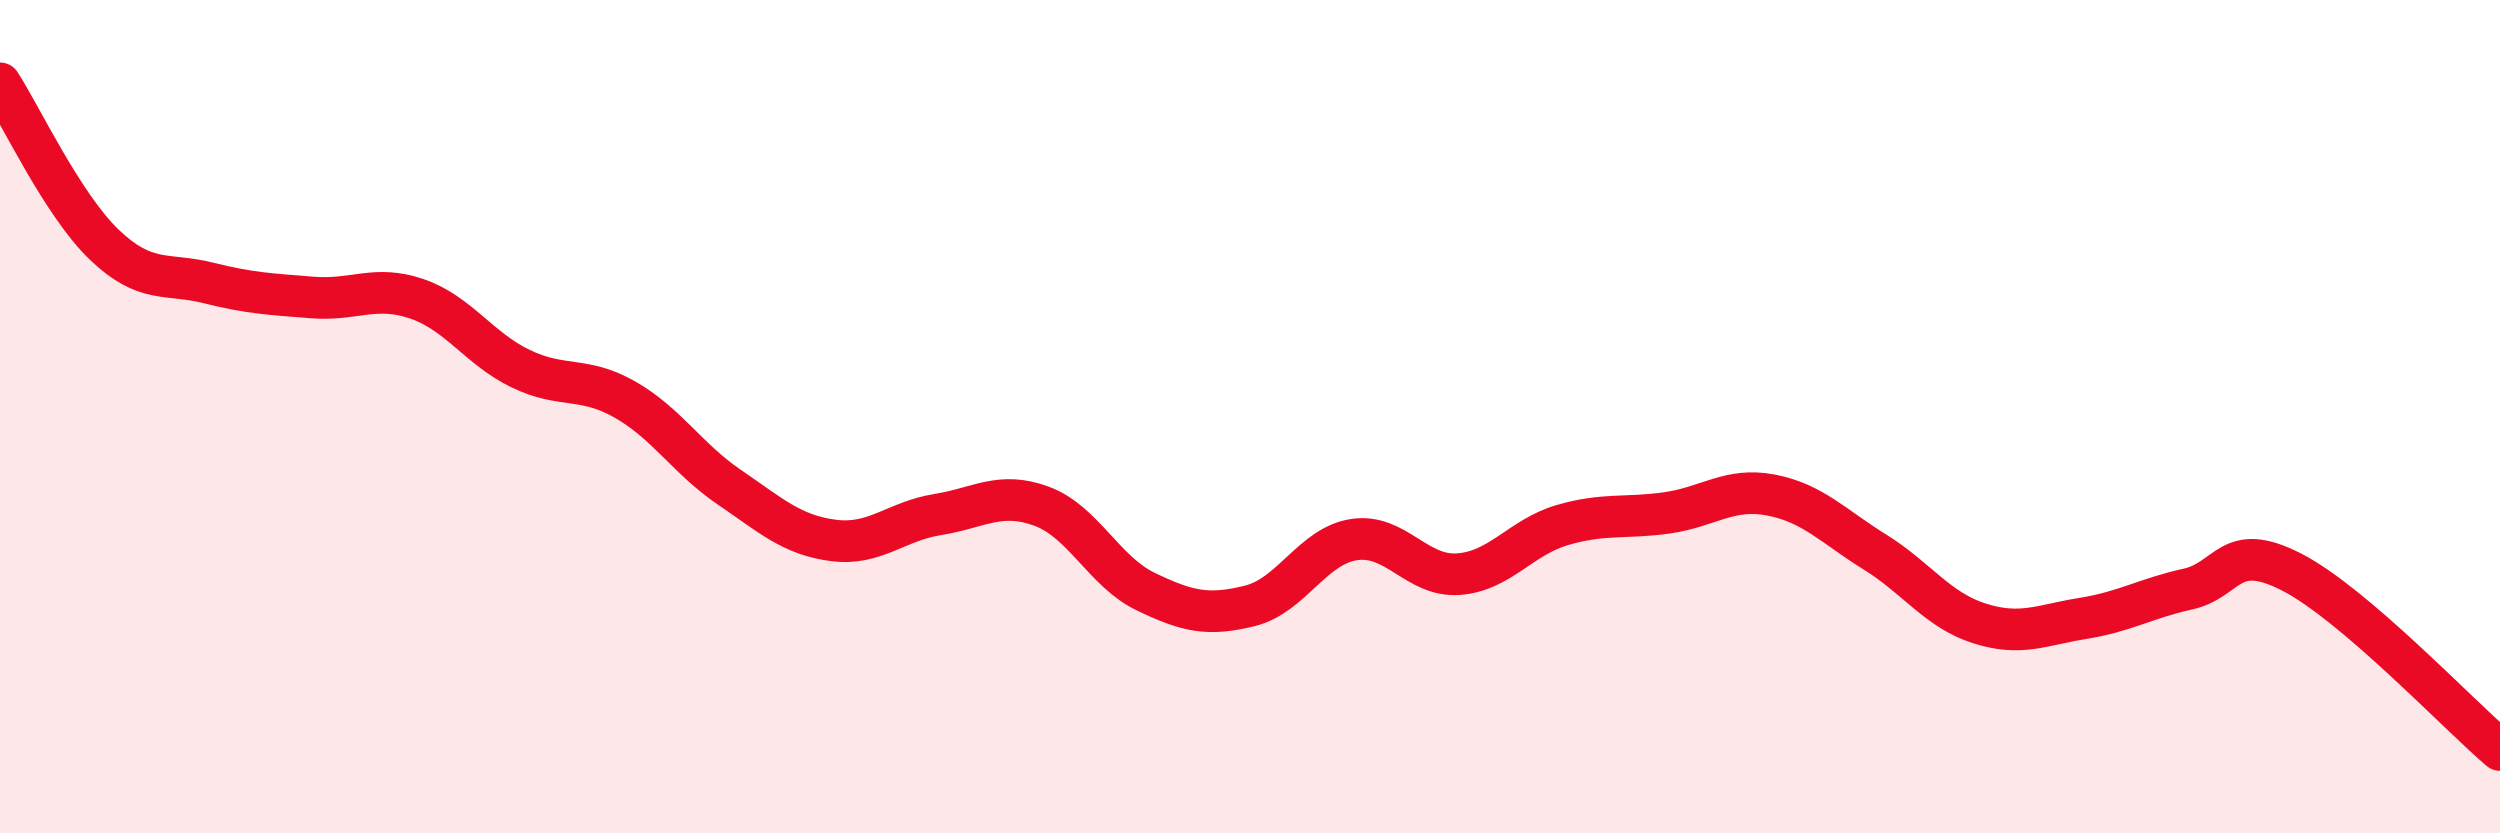
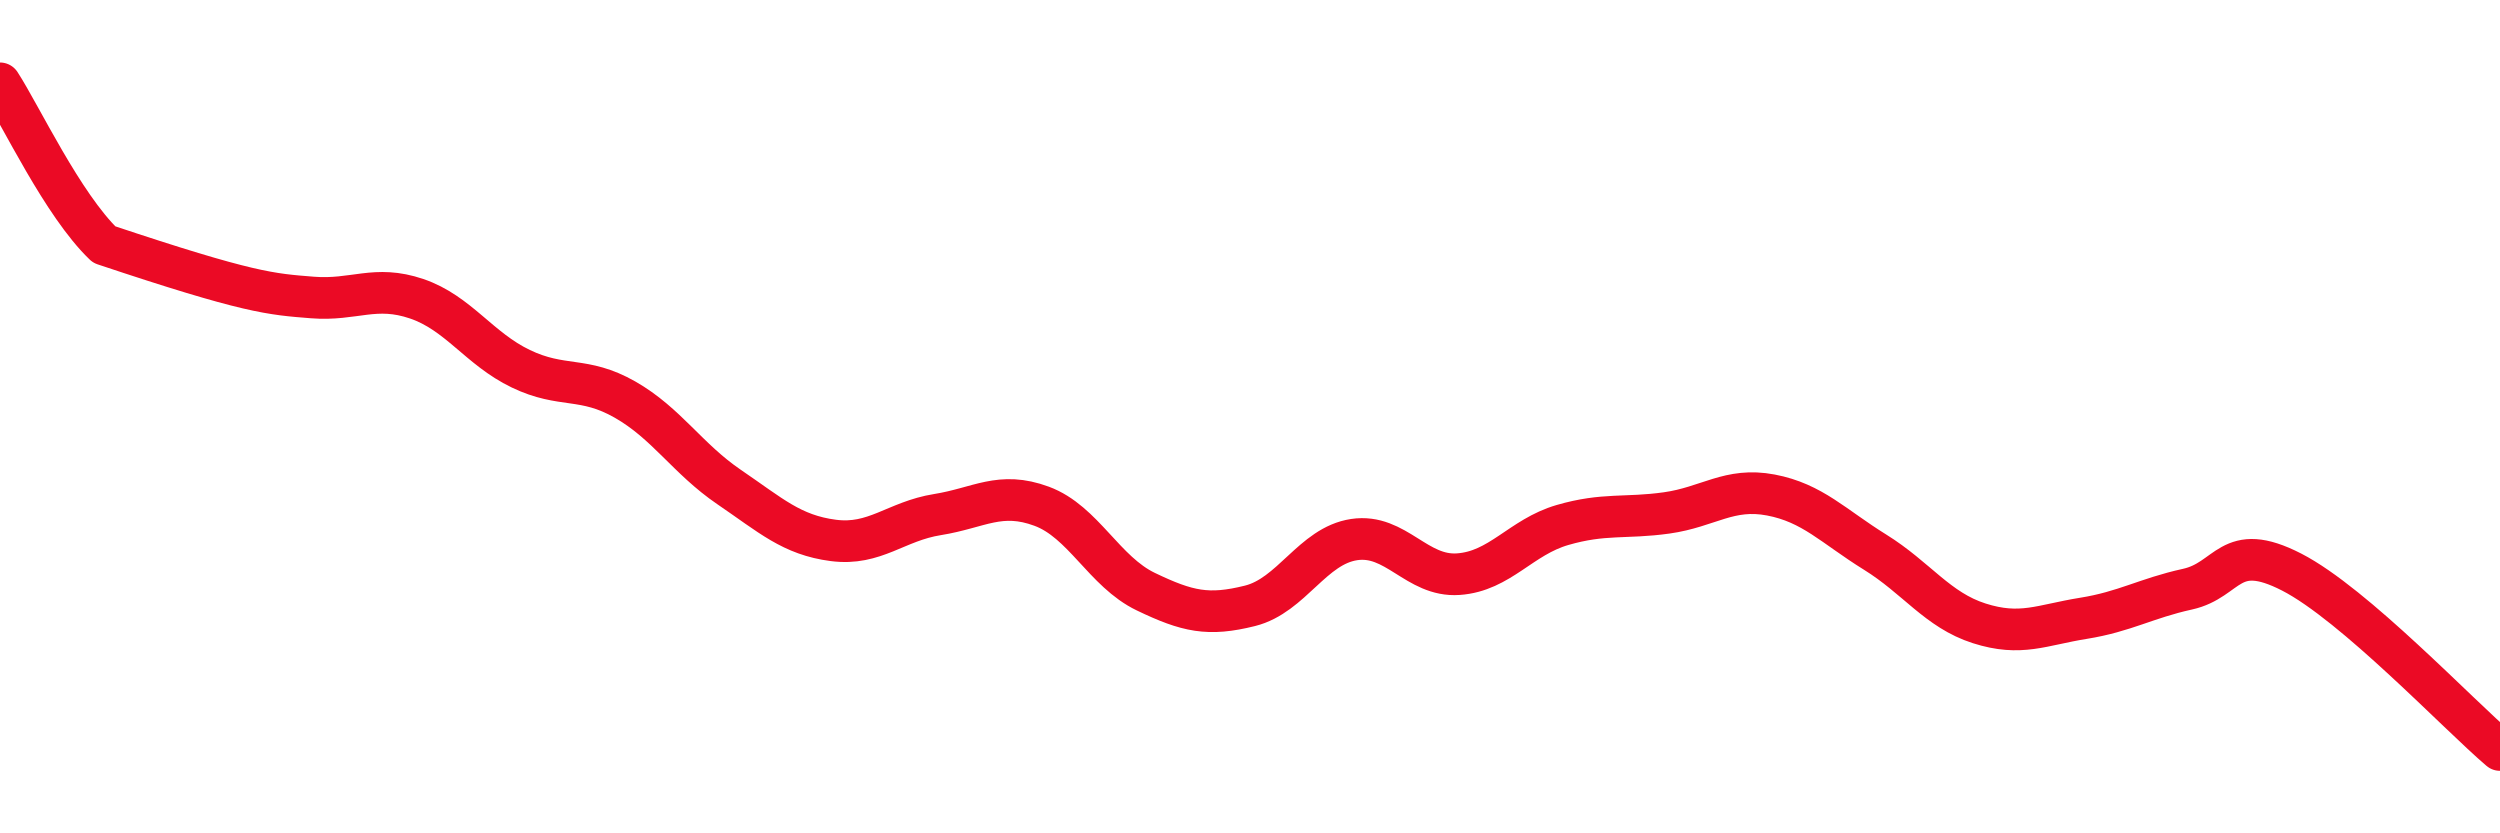
<svg xmlns="http://www.w3.org/2000/svg" width="60" height="20" viewBox="0 0 60 20">
-   <path d="M 0,2 C 0.5,2.77 1.5,4.91 2.5,5.87 C 3.5,6.83 4,6.54 5,6.79 C 6,7.04 6.5,7.06 7.5,7.14 C 8.5,7.22 9,6.83 10,7.17 C 11,7.51 11.5,8.37 12.5,8.85 C 13.5,9.33 14,9.02 15,9.59 C 16,10.16 16.5,11.01 17.5,11.69 C 18.5,12.37 19,12.84 20,12.97 C 21,13.1 21.5,12.51 22.5,12.35 C 23.5,12.19 24,11.78 25,12.15 C 26,12.52 26.5,13.72 27.5,14.2 C 28.5,14.68 29,14.79 30,14.54 C 31,14.29 31.5,13.1 32.5,12.95 C 33.5,12.8 34,13.85 35,13.78 C 36,13.71 36.5,12.89 37.5,12.6 C 38.5,12.31 39,12.45 40,12.31 C 41,12.17 41.5,11.69 42.5,11.88 C 43.5,12.07 44,12.63 45,13.25 C 46,13.87 46.5,14.64 47.5,14.96 C 48.5,15.28 49,15 50,14.84 C 51,14.68 51.5,14.36 52.5,14.14 C 53.5,13.92 53.5,12.96 55,13.73 C 56.5,14.5 59,17.15 60,18L60 20L0 20Z" fill="#EB0A25" opacity="0.1" stroke-linecap="round" stroke-linejoin="round" />
-   <path d="M 0,2 C 0.5,2.77 1.5,4.91 2.5,5.87 C 3.5,6.83 4,6.54 5,6.79 C 6,7.04 6.5,7.06 7.5,7.14 C 8.5,7.22 9,6.83 10,7.17 C 11,7.51 11.5,8.37 12.5,8.85 C 13.5,9.33 14,9.02 15,9.59 C 16,10.16 16.5,11.01 17.5,11.69 C 18.5,12.37 19,12.84 20,12.97 C 21,13.1 21.5,12.51 22.5,12.35 C 23.5,12.19 24,11.78 25,12.15 C 26,12.52 26.5,13.72 27.5,14.2 C 28.5,14.68 29,14.79 30,14.54 C 31,14.29 31.5,13.1 32.5,12.95 C 33.5,12.8 34,13.85 35,13.78 C 36,13.71 36.5,12.89 37.5,12.6 C 38.5,12.31 39,12.45 40,12.31 C 41,12.17 41.5,11.69 42.5,11.88 C 43.5,12.07 44,12.63 45,13.25 C 46,13.87 46.5,14.64 47.5,14.96 C 48.5,15.28 49,15 50,14.84 C 51,14.68 51.5,14.36 52.5,14.14 C 53.5,13.92 53.5,12.96 55,13.73 C 56.5,14.5 59,17.15 60,18" stroke="#EB0A25" stroke-width="1" fill="none" stroke-linecap="round" stroke-linejoin="round" />
+   <path d="M 0,2 C 0.5,2.77 1.5,4.91 2.5,5.87 C 6,7.04 6.5,7.06 7.5,7.14 C 8.5,7.22 9,6.83 10,7.17 C 11,7.51 11.5,8.37 12.5,8.85 C 13.5,9.33 14,9.02 15,9.59 C 16,10.16 16.5,11.01 17.5,11.69 C 18.5,12.37 19,12.84 20,12.97 C 21,13.1 21.5,12.51 22.5,12.35 C 23.5,12.19 24,11.78 25,12.15 C 26,12.52 26.5,13.72 27.5,14.2 C 28.5,14.68 29,14.79 30,14.54 C 31,14.29 31.5,13.1 32.5,12.95 C 33.5,12.8 34,13.85 35,13.78 C 36,13.71 36.5,12.89 37.5,12.6 C 38.5,12.31 39,12.45 40,12.31 C 41,12.17 41.5,11.69 42.5,11.88 C 43.5,12.07 44,12.63 45,13.25 C 46,13.87 46.5,14.64 47.5,14.96 C 48.5,15.28 49,15 50,14.84 C 51,14.68 51.5,14.36 52.5,14.14 C 53.5,13.92 53.5,12.96 55,13.73 C 56.5,14.5 59,17.15 60,18" stroke="#EB0A25" stroke-width="1" fill="none" stroke-linecap="round" stroke-linejoin="round" />
</svg>